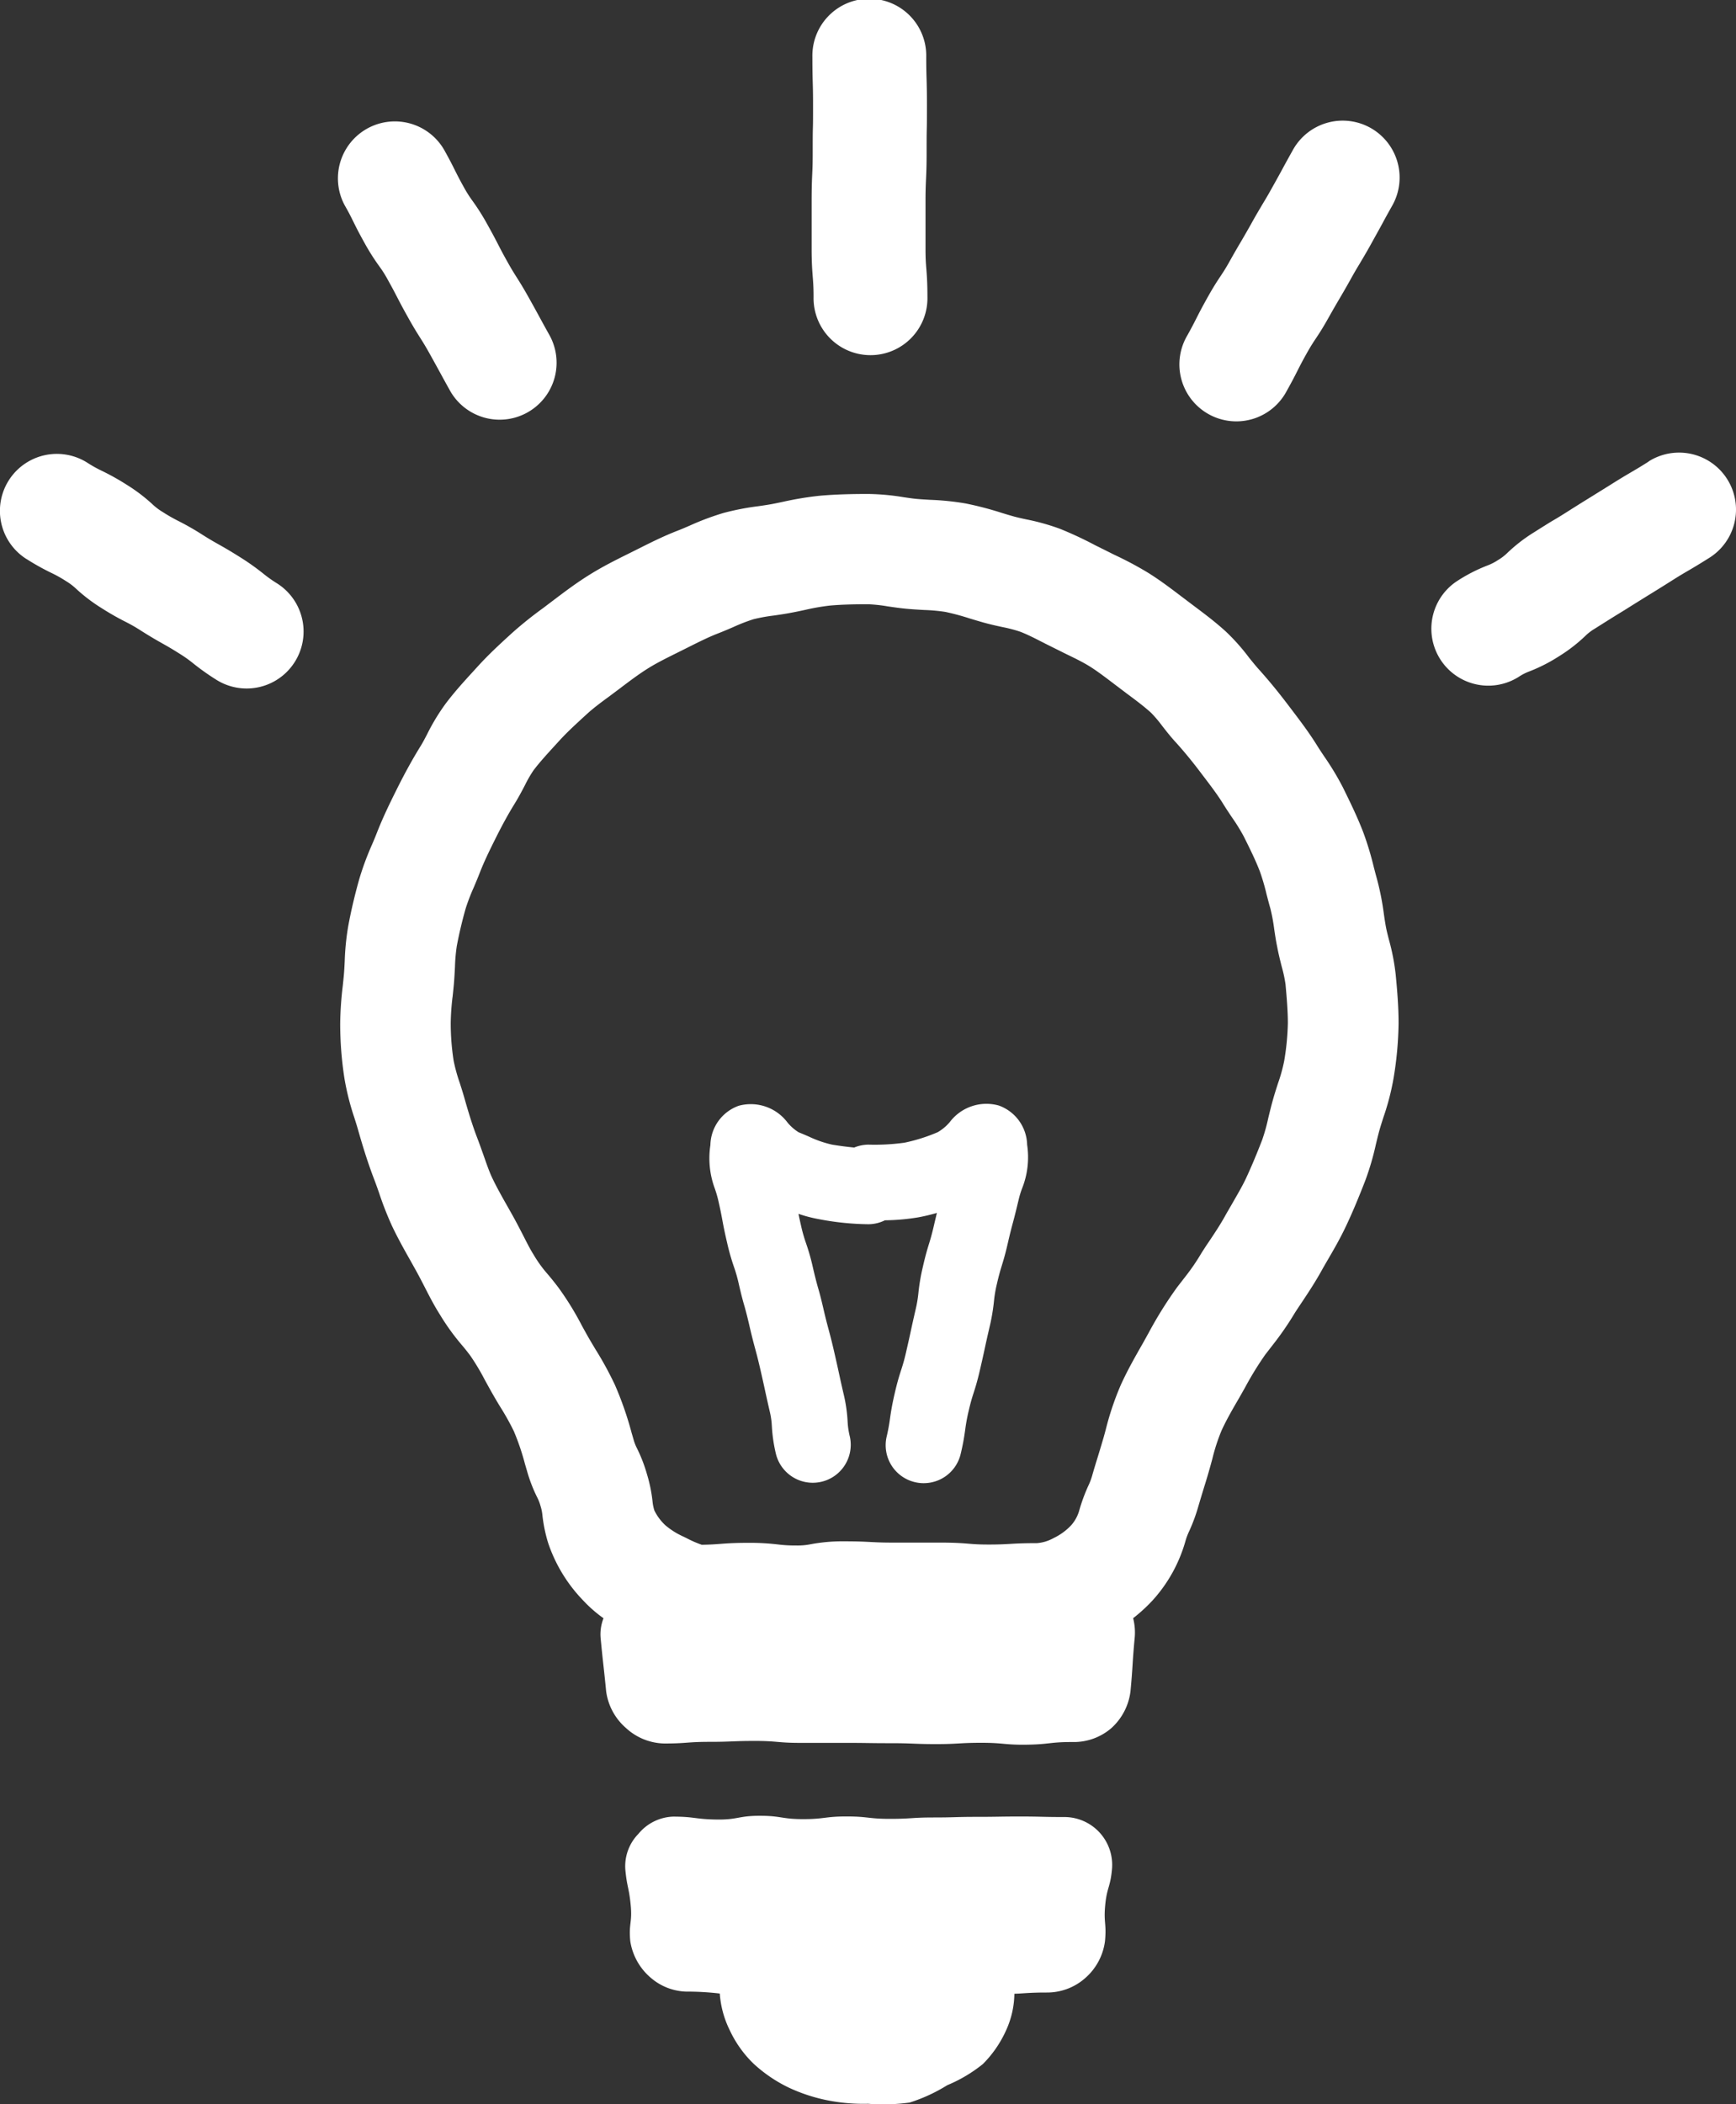
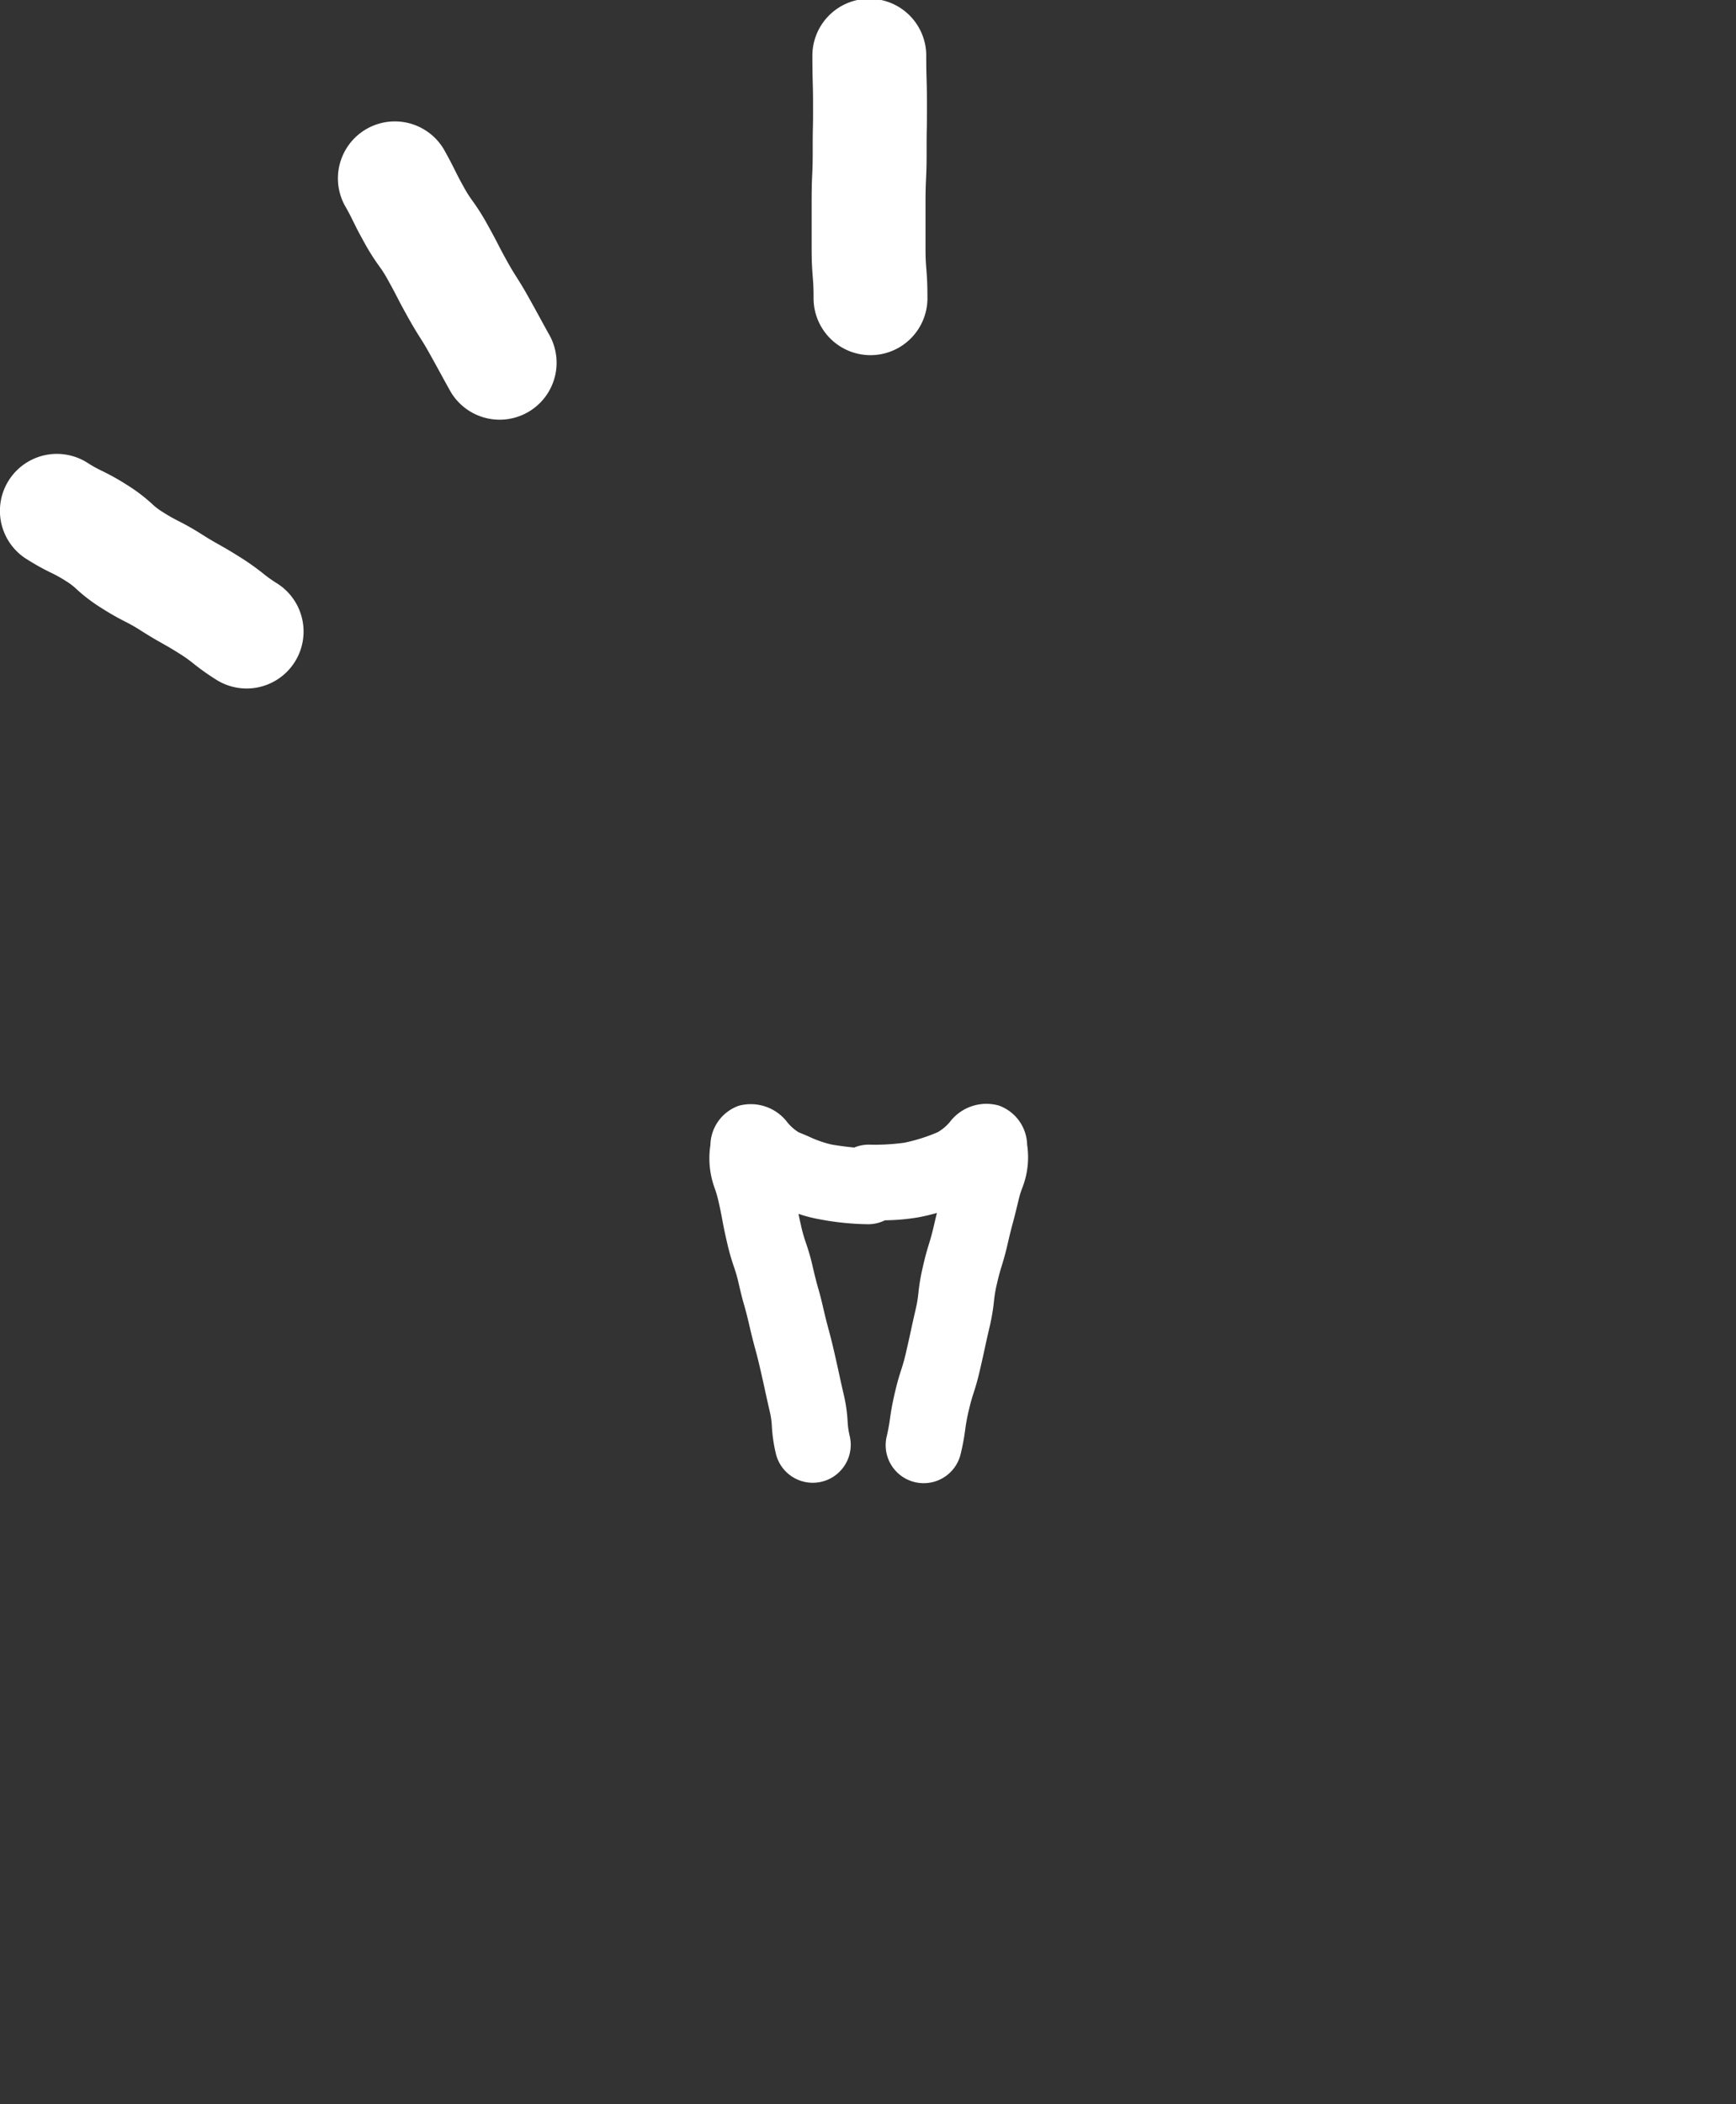
<svg xmlns="http://www.w3.org/2000/svg" width="60" height="72.705" viewBox="0 0 60 72.705">
  <rect x="0" y="0" width="60" height="72.705" fill="#333333" stroke="none" />
  <g transform="translate(-804.286 -77.048)">
    <path d="M850.011,151c.078.339.11.51.142.682.037.2.074.4.165.788a7.747,7.747,0,0,0,.24.848,5.1,5.1,0,0,1,.169.6c.09.391.143.585.2.778.046.168.092.336.17.676.09.389.142.581.194.774.046.169.092.339.171.68.082.357.121.535.16.715s.081.374.167.747a2.759,2.759,0,0,1,.078.536,5.364,5.364,0,0,0,.14.951,1.312,1.312,0,0,0,2.557-.588,2.762,2.762,0,0,1-.079-.536,5.234,5.234,0,0,0-.14-.952c-.083-.357-.121-.536-.16-.715s-.081-.374-.167-.746c-.09-.39-.142-.582-.194-.775-.045-.169-.091-.338-.17-.679-.09-.391-.143-.585-.2-.778-.046-.168-.092-.336-.17-.676a7.544,7.544,0,0,0-.241-.847,5.279,5.279,0,0,1-.169-.6c-.038-.166-.066-.293-.087-.4a4.826,4.826,0,0,0,.692.181,9.551,9.551,0,0,0,1.723.178,1.3,1.3,0,0,0,.572-.136,7.487,7.487,0,0,0,1.141-.1,6.571,6.571,0,0,0,.657-.155c-.028.112-.06.246-.1.419-.074.321-.122.479-.17.637-.062.2-.123.4-.217.812a6.92,6.92,0,0,0-.152.889,4.333,4.333,0,0,1-.1.592c-.086.374-.127.561-.167.748s-.078.358-.16.714a6.35,6.35,0,0,1-.17.615c-.062.193-.132.411-.228.83s-.129.649-.158.85a6.152,6.152,0,0,1-.116.626,1.312,1.312,0,0,0,.984,1.572,1.3,1.3,0,0,0,.3.034,1.313,1.313,0,0,0,1.277-1.018c.1-.42.128-.647.157-.848a6.182,6.182,0,0,1,.116-.627c.072-.311.12-.463.169-.616.062-.192.132-.41.228-.829.086-.372.127-.56.167-.747s.078-.358.161-.716a6.86,6.86,0,0,0,.151-.89,4.326,4.326,0,0,1,.1-.59c.074-.321.122-.479.171-.638.061-.2.123-.4.216-.812.08-.344.125-.514.171-.684.052-.192.1-.385.193-.773a3.071,3.071,0,0,1,.122-.4,2.91,2.91,0,0,0,.173-1.506,1.477,1.477,0,0,0-.975-1.353,1.586,1.586,0,0,0-1.7.572,1.584,1.584,0,0,1-.418.349,6.049,6.049,0,0,1-1.148.362,7.574,7.574,0,0,1-1.245.067,1.316,1.316,0,0,0-.491.1c-.271-.026-.532-.062-.764-.1a3.826,3.826,0,0,1-.81-.282c-.119-.051-.234-.1-.344-.144a1.589,1.589,0,0,1-.386-.337,1.586,1.586,0,0,0-1.684-.581,1.471,1.471,0,0,0-.982,1.357,3.011,3.011,0,0,0,.151,1.5A3.9,3.9,0,0,1,850.011,151Z" transform="translate(-20.904 -32.495)" fill="#fff" />
    <g transform="translate(804.286 77.048)">
      <path d="M826.439,88.252c.093.188.186.377.391.744a7.732,7.732,0,0,0,.511.806,3.835,3.835,0,0,1,.282.445c.163.292.241.442.318.591.093.18.185.359.382.711.206.369.319.547.432.726.085.134.169.267.324.544.174.313.26.47.346.627s.182.335.367.666a1.968,1.968,0,0,0,3.435-1.921c-.174-.311-.259-.468-.344-.624s-.182-.336-.369-.669c-.206-.369-.319-.547-.432-.726-.085-.134-.17-.267-.324-.544-.165-.294-.241-.444-.318-.594-.092-.178-.185-.357-.381-.708a7.726,7.726,0,0,0-.511-.805,4.1,4.1,0,0,1-.282-.446c-.156-.279-.227-.422-.3-.566-.093-.188-.187-.377-.392-.744a1.968,1.968,0,0,0-3.434,1.922C826.3,87.965,826.368,88.108,826.439,88.252Z" transform="translate(-814.228 -80.596)" fill="#fff" />
      <path d="M805.205,109.733a8.253,8.253,0,0,0,.859.48,4.446,4.446,0,0,1,.5.28,2.055,2.055,0,0,1,.355.269,5.861,5.861,0,0,0,.89.674,9.39,9.39,0,0,0,.831.473,5.527,5.527,0,0,1,.521.3c.367.232.557.338.746.445.149.084.3.168.587.35a4.462,4.462,0,0,1,.466.33,8.286,8.286,0,0,0,.8.568,1.968,1.968,0,0,0,2.1-3.329,4.515,4.515,0,0,1-.466-.33,8.36,8.36,0,0,0-.8-.568c-.369-.233-.559-.34-.749-.447-.149-.084-.3-.168-.585-.349a9.3,9.3,0,0,0-.832-.473,5.648,5.648,0,0,1-.521-.3,2.024,2.024,0,0,1-.354-.268,5.886,5.886,0,0,0-.89-.674,8.327,8.327,0,0,0-.861-.481,4.407,4.407,0,0,1-.5-.28,1.968,1.968,0,1,0-2.1,3.33Z" transform="translate(-804.286 -90.417)" fill="#fff" />
-       <path d="M886.417,85.02a1.969,1.969,0,0,0-2.679.756c-.186.333-.277.5-.368.668s-.171.315-.347.628c-.165.3-.253.441-.34.586-.1.172-.207.344-.4.694-.169.3-.257.45-.345.6-.1.169-.2.338-.392.681-.143.256-.225.378-.306.5-.124.186-.248.372-.465.761-.2.358-.293.541-.386.725-.074.146-.148.293-.308.579a1.968,1.968,0,1,0,3.434,1.922c.2-.358.293-.542.386-.726.074-.146.148-.293.308-.579.143-.255.225-.378.306-.5.124-.186.248-.372.465-.761.169-.3.257-.45.345-.6.1-.17.2-.338.393-.682.165-.3.252-.44.34-.586.1-.172.207-.344.4-.694s.278-.5.37-.671.17-.314.345-.625A1.968,1.968,0,0,0,886.417,85.02Z" transform="translate(-839.049 -80.601)" fill="#fff" />
-       <path d="M903.44,106.331c-.3.191-.457.281-.61.371-.181.107-.363.213-.719.438-.322.2-.483.3-.644.4s-.339.209-.675.421c-.314.2-.474.3-.633.392s-.345.211-.688.427a5.544,5.544,0,0,0-.907.7,1.725,1.725,0,0,1-.328.253,1.843,1.843,0,0,1-.378.193,5.616,5.616,0,0,0-1.011.516,1.968,1.968,0,1,0,2.1,3.329,1.805,1.805,0,0,1,.379-.193,5.659,5.659,0,0,0,1.01-.516,5.525,5.525,0,0,0,.908-.7,1.717,1.717,0,0,1,.328-.253c.317-.2.476-.3.636-.4s.344-.209.683-.424c.322-.2.483-.3.645-.4s.339-.209.675-.421c.3-.191.457-.282.612-.372.181-.106.362-.213.717-.437a1.968,1.968,0,1,0-2.1-3.329Z" transform="translate(-846.458 -90.384)" fill="#fff" />
      <path d="M856.29,86.635c.013.168.027.336.027.672a1.968,1.968,0,1,0,3.935,0c0-.494-.021-.756-.039-.987-.014-.168-.027-.336-.027-.673l0-1.66c0-.37.009-.555.017-.74.011-.229.021-.459.021-.918,0-.4,0-.6.005-.8s.006-.428.006-.856-.006-.664-.012-.885c-.006-.193-.012-.386-.012-.771a1.968,1.968,0,1,0-3.935,0c0,.443.006.664.012.885.006.193.011.386.011.771,0,.4,0,.6-.006.8s-.006.428-.006.856c0,.37-.008.555-.017.74-.01.229-.02.459-.02.918v1.66C856.25,86.141,856.272,86.4,856.29,86.635Z" transform="translate(-828.198 -77.048)" fill="#fff" />
    </g>
-     <path d="M826.539,130.186c.046.144.092.287.133.432.132.465.314,1.079.552,1.7.064.166.123.334.181.5a11.218,11.218,0,0,0,.448,1.14c.217.456.451.868.657,1.232l.167.3c.108.194.206.385.3.568.161.315.328.64.523.947a7.892,7.892,0,0,0,.753,1.047c.072.085.159.188.3.376a7.719,7.719,0,0,1,.5.835c.077.14.156.283.236.426.1.174.2.349.309.524a8.7,8.7,0,0,1,.462.829,8.364,8.364,0,0,1,.384,1.133l.074.252a5.209,5.209,0,0,0,.344.891,1.565,1.565,0,0,1,.12.309,1.467,1.467,0,0,1,.064.315,5.172,5.172,0,0,0,.194.945,5.258,5.258,0,0,0,1.223,2.008,4.537,4.537,0,0,0,.695.607,1.5,1.5,0,0,0-.1.684c.087.917.1.915.19,1.832a2.03,2.03,0,0,0,.682,1.272,2.008,2.008,0,0,0,1.33.539c.783,0,.783-.057,1.565-.057s.783-.031,1.567-.031.783.067,1.566.067h1.564c.783,0,.783.011,1.566.011s.783.031,1.566.031.783-.045,1.567-.045.786.076,1.57.065.784-.092,1.569-.092a1.983,1.983,0,0,0,1.343-.474,2.046,2.046,0,0,0,.669-1.285c.086-.917.058-.919.144-1.836a2,2,0,0,0-.053-.683,5.636,5.636,0,0,0,.676-.62,5.113,5.113,0,0,0,1.126-2.024,2.2,2.2,0,0,1,.134-.361,6,6,0,0,0,.313-.845c.088-.3.134-.448.18-.6s.1-.315.19-.631c.039-.134.078-.276.118-.424a6.686,6.686,0,0,1,.316-.974c.158-.348.37-.72.6-1.113l.214-.377a11.134,11.134,0,0,1,.7-1.139l.25-.323a10.591,10.591,0,0,0,.773-1.12c.071-.111.148-.226.229-.347.212-.318.453-.679.691-1.106.07-.127.145-.255.221-.386.194-.333.414-.71.615-1.134.216-.454.434-.969.685-1.619a9.352,9.352,0,0,0,.36-1.235c.04-.164.078-.327.124-.49.041-.146.089-.292.135-.438a8.616,8.616,0,0,0,.348-1.336,12.339,12.339,0,0,0,.176-1.909c0-.583-.046-1.131-.1-1.686a7.493,7.493,0,0,0-.232-1.2c-.038-.15-.078-.3-.106-.451s-.05-.3-.072-.455a9.277,9.277,0,0,0-.238-1.2c-.039-.139-.075-.279-.111-.418a10.55,10.55,0,0,0-.367-1.207c-.206-.533-.441-1.013-.7-1.54a9.636,9.636,0,0,0-.641-1.063c-.084-.125-.167-.249-.246-.376-.28-.451-.578-.843-.865-1.222l-.113-.148c-.372-.493-.722-.917-1.069-1.3-.1-.114-.2-.239-.3-.361a7.125,7.125,0,0,0-.814-.916c-.368-.335-.754-.623-1.094-.878l-.436-.329c-.346-.263-.737-.562-1.168-.829a12.357,12.357,0,0,0-1.17-.621l-.636-.317a12.982,12.982,0,0,0-1.223-.571,7.633,7.633,0,0,0-1.174-.328c-.155-.034-.309-.066-.461-.11-.127-.036-.253-.074-.38-.113a11.437,11.437,0,0,0-1.25-.326,9.252,9.252,0,0,0-1.219-.125c-.153-.009-.306-.017-.461-.031s-.307-.038-.461-.06a8.08,8.08,0,0,0-1.216-.112c-.5,0-1.087.008-1.687.062a11.107,11.107,0,0,0-1.26.208c-.135.028-.27.057-.405.082-.153.028-.308.05-.462.072a8.88,8.88,0,0,0-1.2.234,9.268,9.268,0,0,0-1.163.436c-.139.06-.277.12-.417.174-.49.19-.924.408-1.343.618l-.363.181c-.424.211-.863.429-1.31.706-.488.3-.916.627-1.331.94l-.3.228a13.469,13.469,0,0,0-1.063.851c-.355.324-.8.727-1.209,1.178l-.123.135c-.324.354-.661.721-.981,1.146a7.191,7.191,0,0,0-.634,1.047c-.072.138-.143.277-.225.41-.272.438-.538.919-.814,1.472-.261.523-.493,1-.7,1.53-.053.137-.11.272-.168.407a9.878,9.878,0,0,0-.435,1.172c-.158.558-.289,1.111-.387,1.645a8.827,8.827,0,0,0-.121,1.216c-.008.155-.015.311-.029.467-.012.128-.025.255-.039.384a11.91,11.91,0,0,0-.088,1.294,12.28,12.28,0,0,0,.147,1.9A8.844,8.844,0,0,0,826.539,130.186Zm3.4-4.13c.016-.148.032-.3.045-.444.019-.207.029-.416.04-.623a5.948,5.948,0,0,1,.062-.709c.078-.418.181-.855.307-1.3a6.833,6.833,0,0,1,.278-.725c.072-.171.145-.342.212-.516.147-.379.33-.755.555-1.205s.432-.826.641-1.164c.131-.211.248-.431.364-.653a4.28,4.28,0,0,1,.295-.512c.213-.281.475-.567.752-.87l.128-.14c.272-.3.583-.585.96-.93.218-.2.484-.4.767-.606l.331-.248c.361-.273.7-.531,1.04-.741.293-.182.633-.35.993-.529l.379-.189c.355-.178.69-.346,1.011-.471.183-.071.365-.148.547-.227a6.193,6.193,0,0,1,.695-.27,5.863,5.863,0,0,1,.7-.127c.207-.03.414-.06.618-.1.162-.03.324-.064.486-.1a7.72,7.72,0,0,1,.829-.144c.447-.041.928-.046,1.339-.046a5.13,5.13,0,0,1,.656.071c.225.033.449.066.673.086.2.018.4.03.6.041a6.275,6.275,0,0,1,.729.066,8.378,8.378,0,0,1,.838.225c.148.045.3.09.446.132.227.065.458.117.689.167a4.737,4.737,0,0,1,.608.158c.266.1.556.252.863.409l.713.355c.3.146.587.284.819.428.274.17.56.389.864.62l.467.353c.3.222.577.431.806.64a4.249,4.249,0,0,1,.379.447c.156.2.313.4.482.581.27.3.539.623.844,1.027l.117.154c.245.322.476.627.661.925.1.164.208.324.315.484a6.539,6.539,0,0,1,.4.645c.228.456.414.836.56,1.215a7.355,7.355,0,0,1,.229.78c.044.17.088.34.136.507a6.244,6.244,0,0,1,.133.72c.03.2.059.4.1.592.043.233.1.465.16.7a4.567,4.567,0,0,1,.13.608c.042.465.08.916.08,1.338a8.782,8.782,0,0,1-.128,1.312,5.552,5.552,0,0,1-.211.761c-.061.189-.122.379-.175.569-.06.212-.112.427-.164.641a6.317,6.317,0,0,1-.208.746c-.216.559-.4.989-.571,1.354-.133.28-.3.558-.467.852-.088.153-.176.3-.258.449-.164.294-.351.574-.532.845-.1.145-.188.282-.273.415a7.369,7.369,0,0,1-.557.815l-.277.357a13.781,13.781,0,0,0-.99,1.583l-.2.36c-.247.432-.527.921-.759,1.432a9.886,9.886,0,0,0-.525,1.557c-.032.118-.062.232-.094.338-.087.294-.132.442-.177.589s-.1.319-.192.639a2.245,2.245,0,0,1-.134.36,6,6,0,0,0-.313.845,1.309,1.309,0,0,1-.281.526,2.02,2.02,0,0,1-.608.444,1.4,1.4,0,0,1-.58.177c-.471,0-.706.013-.941.027-.181.01-.362.021-.723.021-.339,0-.507-.013-.676-.027-.232-.019-.494-.04-.988-.04-.425,0-.638,0-.85,0s-.406,0-.811,0c-.365,0-.548-.01-.731-.019-.233-.012-.465-.025-.931-.025a5.934,5.934,0,0,0-1.164.1,2.272,2.272,0,0,1-.5.044,4.7,4.7,0,0,1-.618-.034,8.272,8.272,0,0,0-1.042-.058c-.488,0-.747.02-.975.037-.172.013-.343.026-.633.03a3.747,3.747,0,0,1-.528-.231l-.09-.044a2.635,2.635,0,0,1-.641-.4,1.753,1.753,0,0,1-.378-.509,1.476,1.476,0,0,1-.064-.315,5.146,5.146,0,0,0-.194-.945,5.262,5.262,0,0,0-.344-.89,1.565,1.565,0,0,1-.12-.31l-.066-.227a11.688,11.688,0,0,0-.577-1.655,11.825,11.825,0,0,0-.668-1.222c-.087-.146-.175-.291-.258-.436-.072-.128-.143-.256-.212-.382a10.252,10.252,0,0,0-.814-1.321c-.2-.264-.324-.408-.426-.527a4.348,4.348,0,0,1-.441-.625c-.1-.155-.218-.388-.344-.635-.113-.22-.232-.452-.363-.687l-.18-.32c-.184-.323-.373-.658-.531-.989-.1-.208-.193-.476-.293-.761-.072-.2-.144-.41-.223-.614-.181-.469-.33-.973-.439-1.358-.052-.186-.111-.37-.17-.555a5.816,5.816,0,0,1-.212-.771,8.433,8.433,0,0,1-.1-1.307A8.791,8.791,0,0,1,829.937,126.057Z" transform="translate(-10.013 -14.541)" fill="#fff" />
-     <path d="M861.144,195.131a1.654,1.654,0,0,0-1.673-1.821c-.749,0-.749-.018-1.5-.018s-.749.012-1.5.012-.749.021-1.5.021-.749.048-1.5.048-.749-.083-1.5-.083-.75.092-1.5.092-.749-.115-1.5-.115-.752.141-1.5.129-.75-.1-1.5-.1a1.624,1.624,0,0,0-1.192.594,1.6,1.6,0,0,0-.453,1.239c.058.615.126.608.185,1.223s-.072.627-.015,1.242a2.071,2.071,0,0,0,.712,1.272,1.959,1.959,0,0,0,1.333.476,9.509,9.509,0,0,1,1.049.066,3.386,3.386,0,0,0,.34,1.258,3.9,3.9,0,0,0,.829,1.167,4.962,4.962,0,0,0,1.183.81,5.845,5.845,0,0,0,1.357.452,6.363,6.363,0,0,0,1.417.122,6.619,6.619,0,0,0,1.437-.042,5.7,5.7,0,0,0,1.3-.6,5.035,5.035,0,0,0,1.23-.73,3.926,3.926,0,0,0,.81-1.181,3.13,3.13,0,0,0,.279-1.248c.382-.014.523-.043,1.116-.043a1.986,1.986,0,0,0,1.334-.5,2.037,2.037,0,0,0,.682-1.276c.058-.615-.051-.625.007-1.24S861.086,195.746,861.144,195.131Z" transform="translate(-18.427 -53.481)" fill="#fff" />
  </g>
</svg>